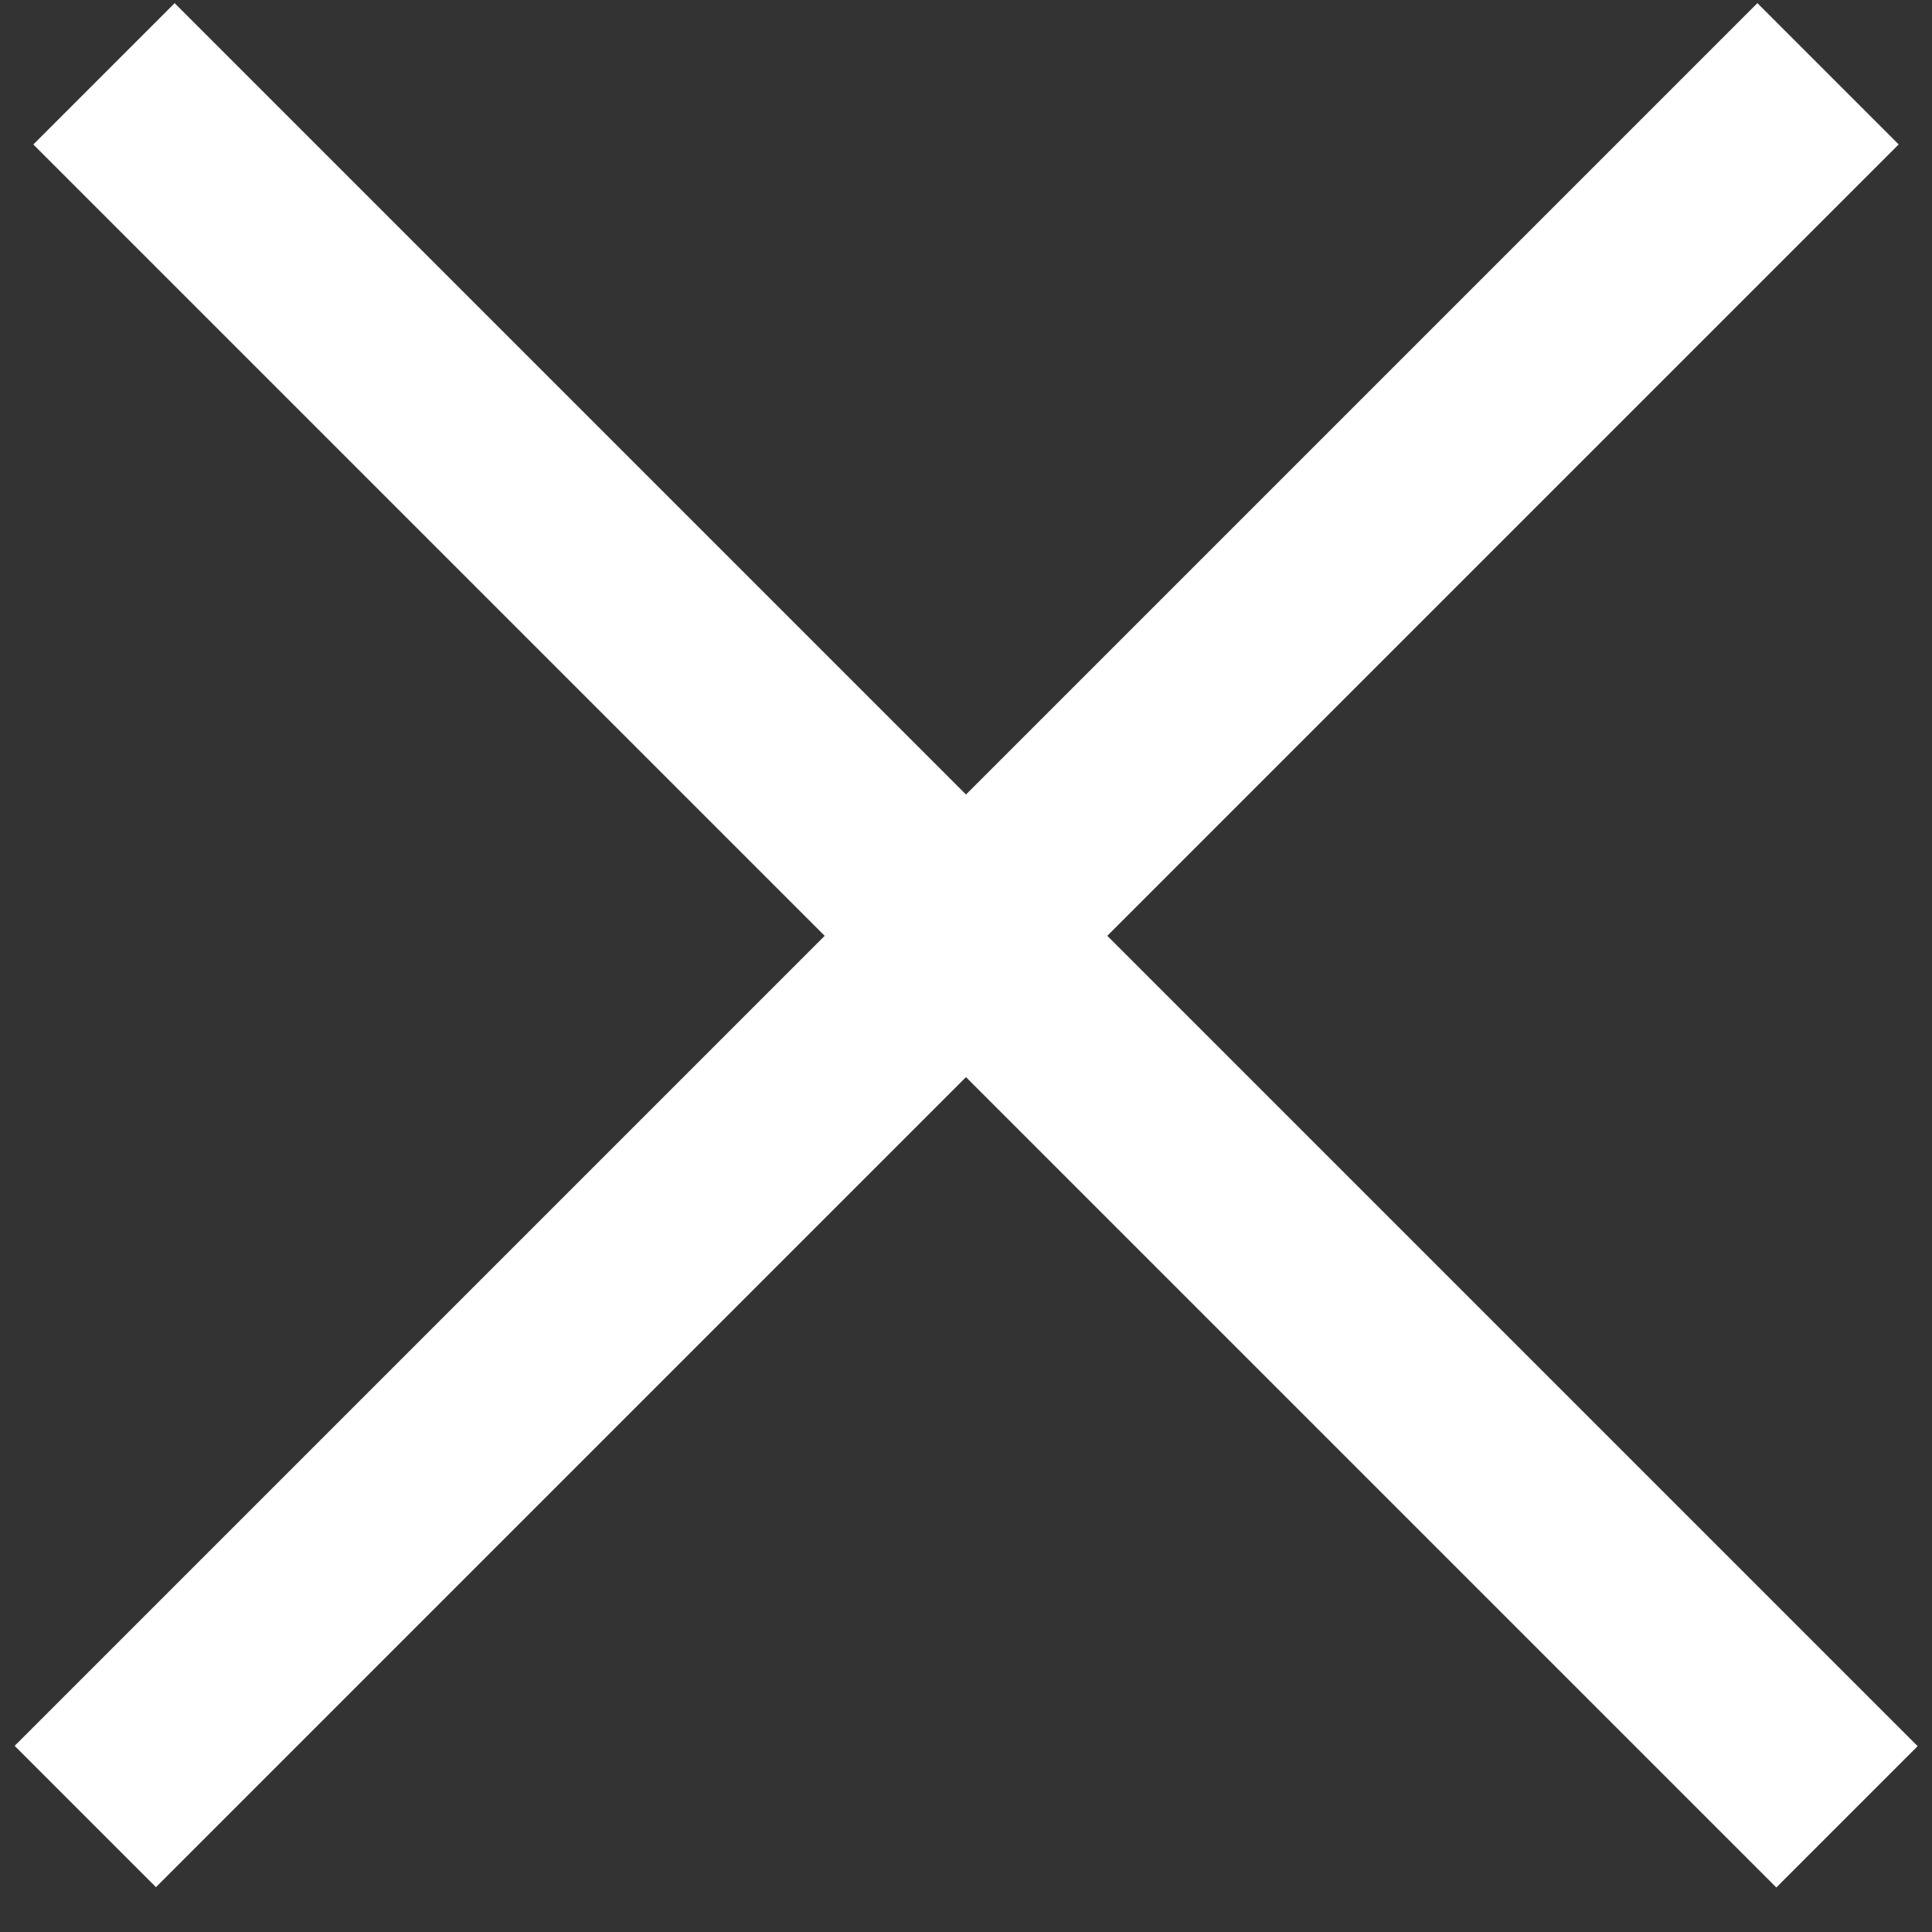
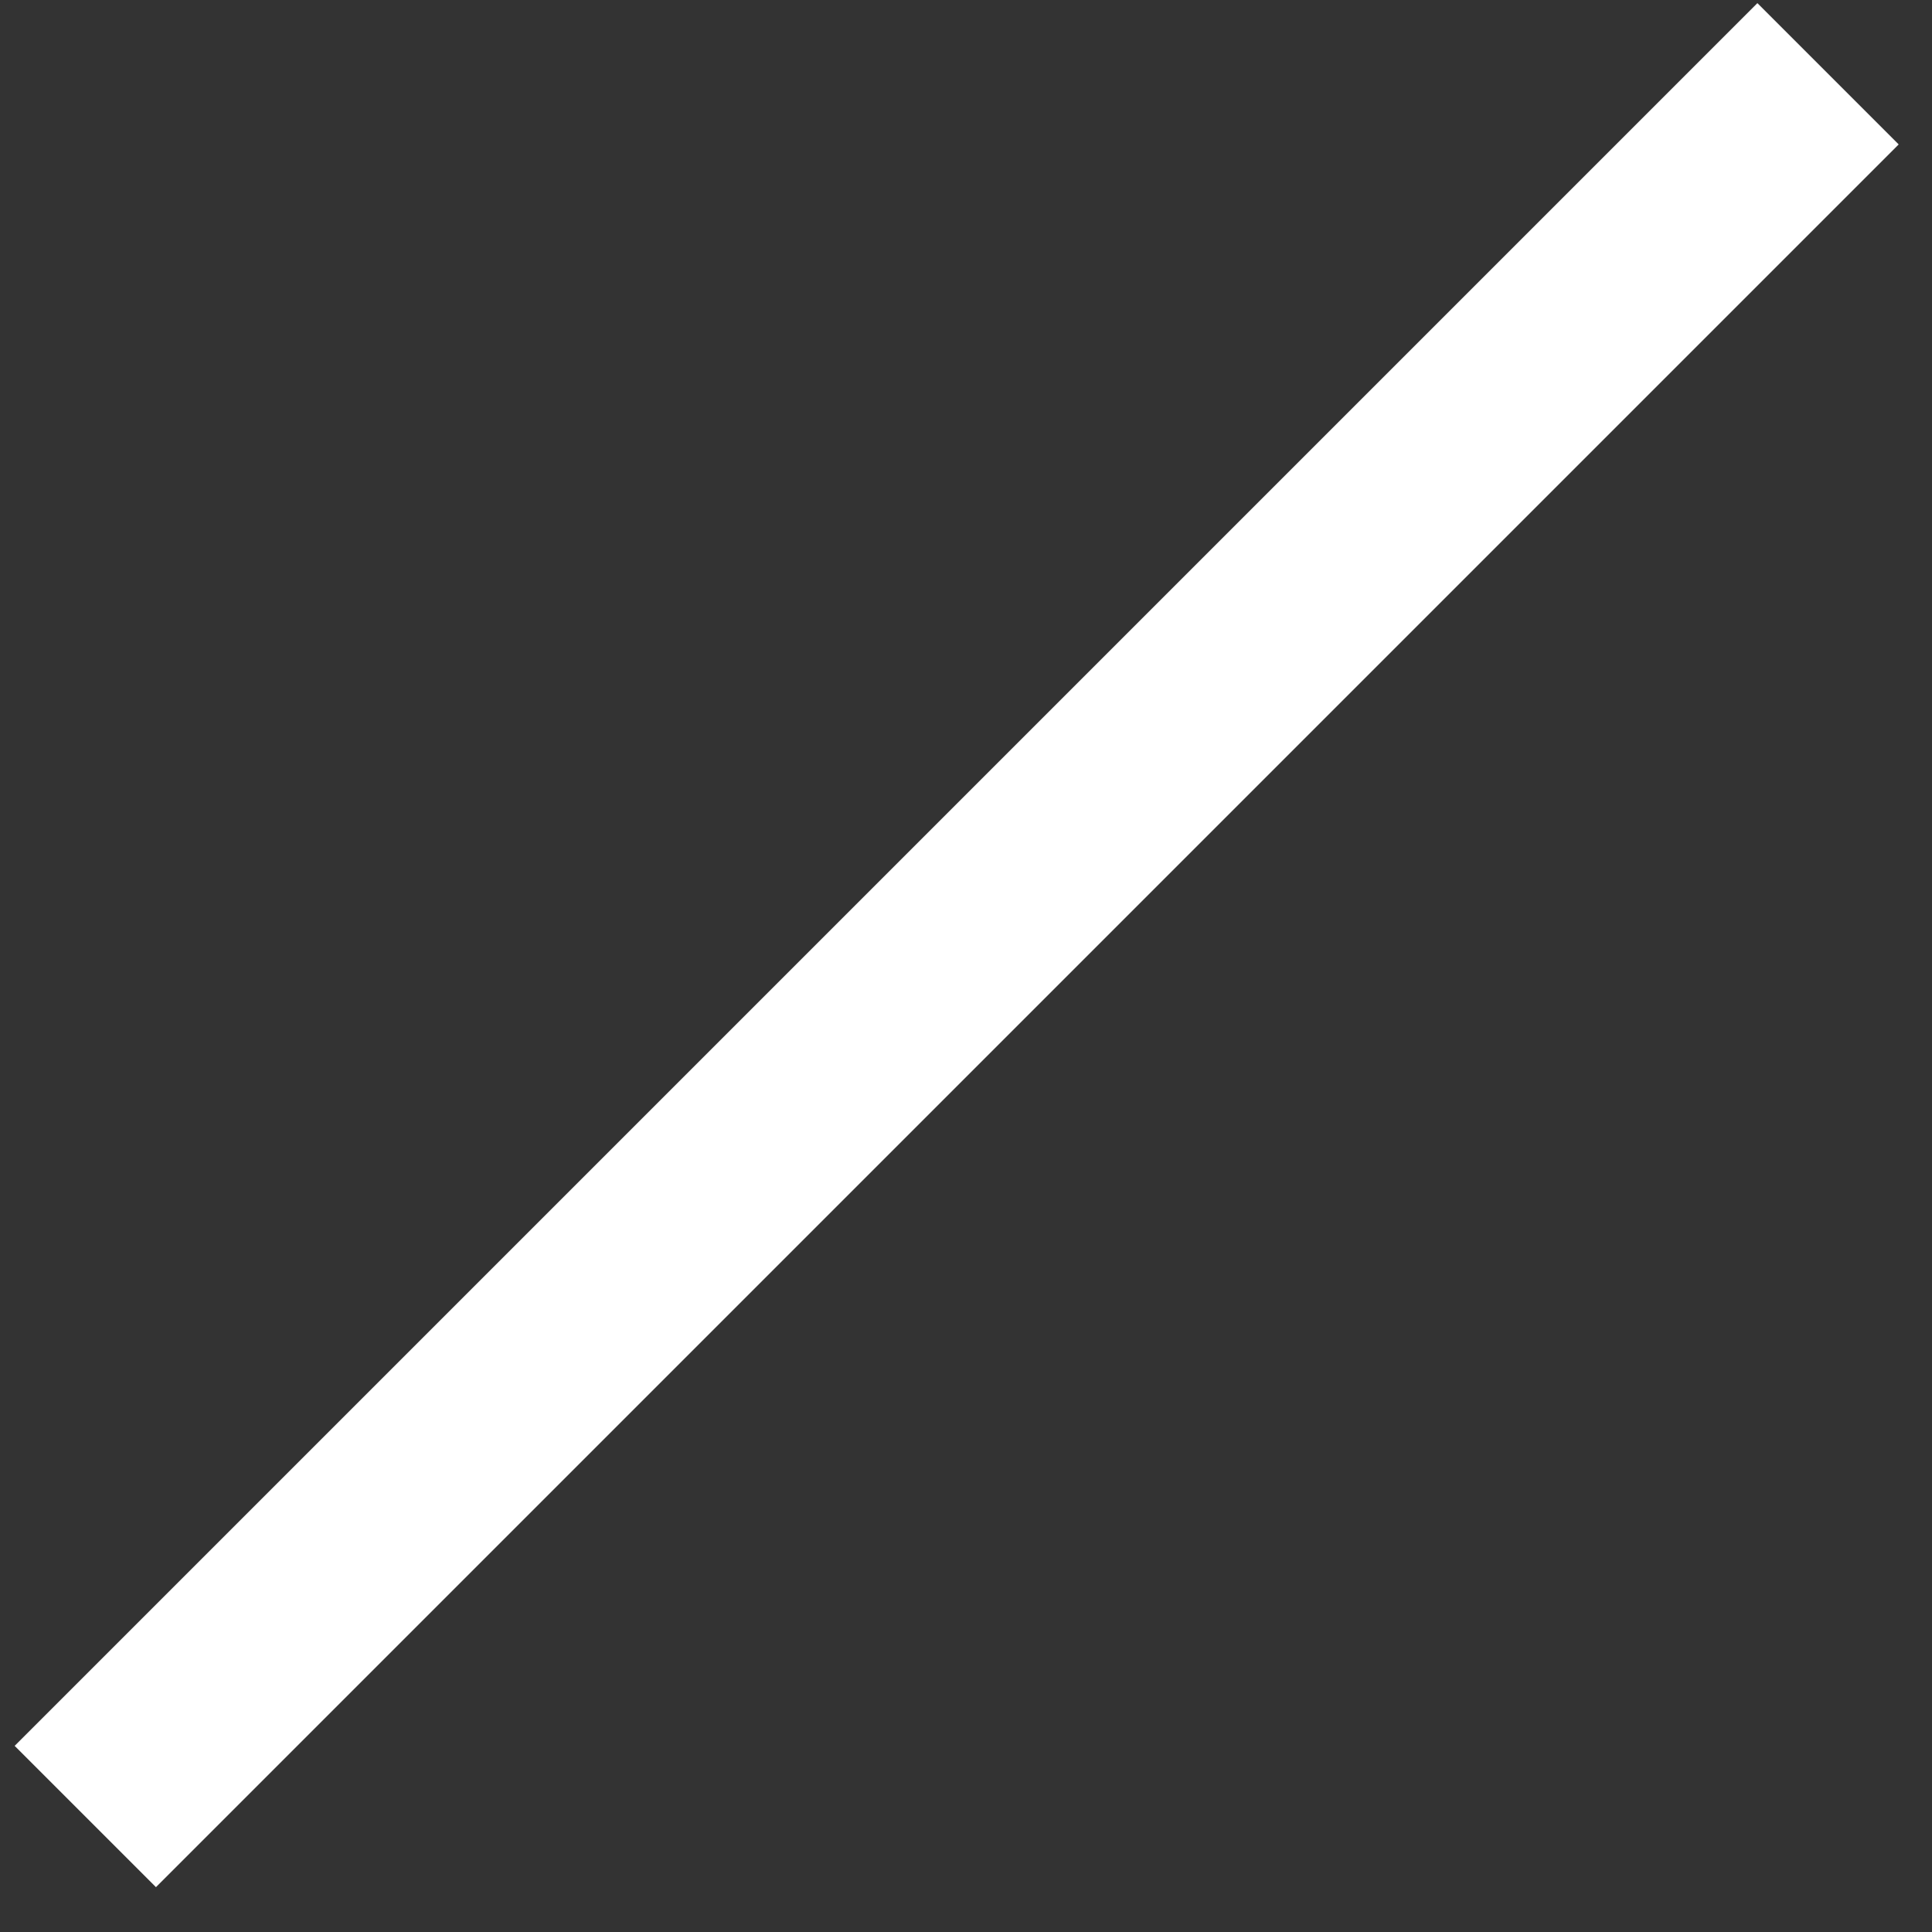
<svg xmlns="http://www.w3.org/2000/svg" width="29" height="29" viewBox="0 0 29 29" fill="none">
  <rect x="0" y="0" width="29" height="29" fill="#333333" stroke="none" />
-   <line x1="1.561" y1="1.108" x2="27.724" y2="27.271" stroke="white" stroke-width="3" />
  <line y1="-1.5" x2="37" y2="-1.5" transform="matrix(-0.707 0.707 0.707 0.707 28.5 2.168)" stroke="white" stroke-width="3" />
</svg>